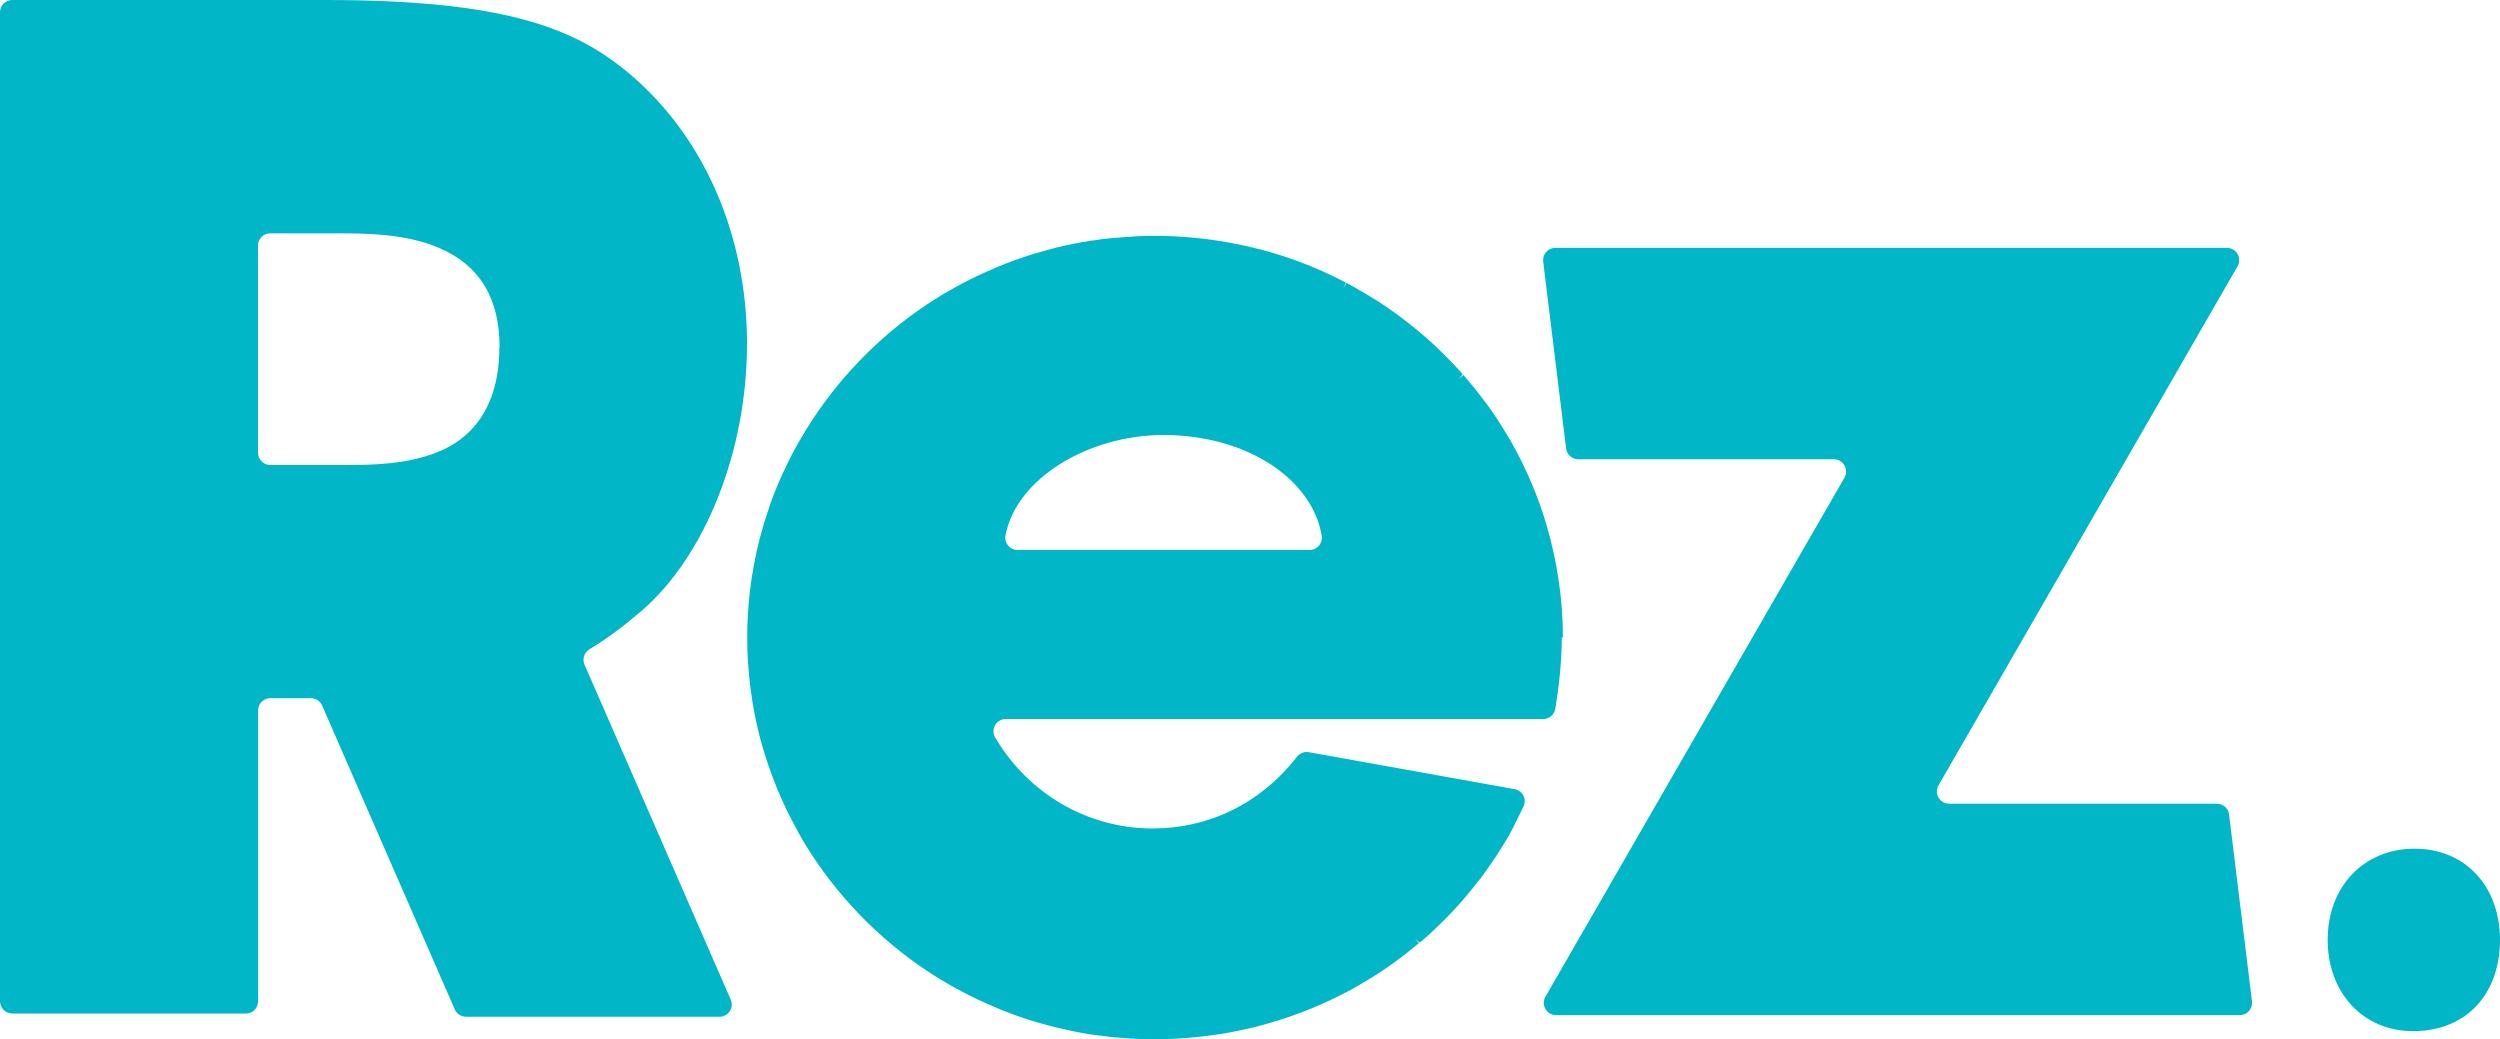
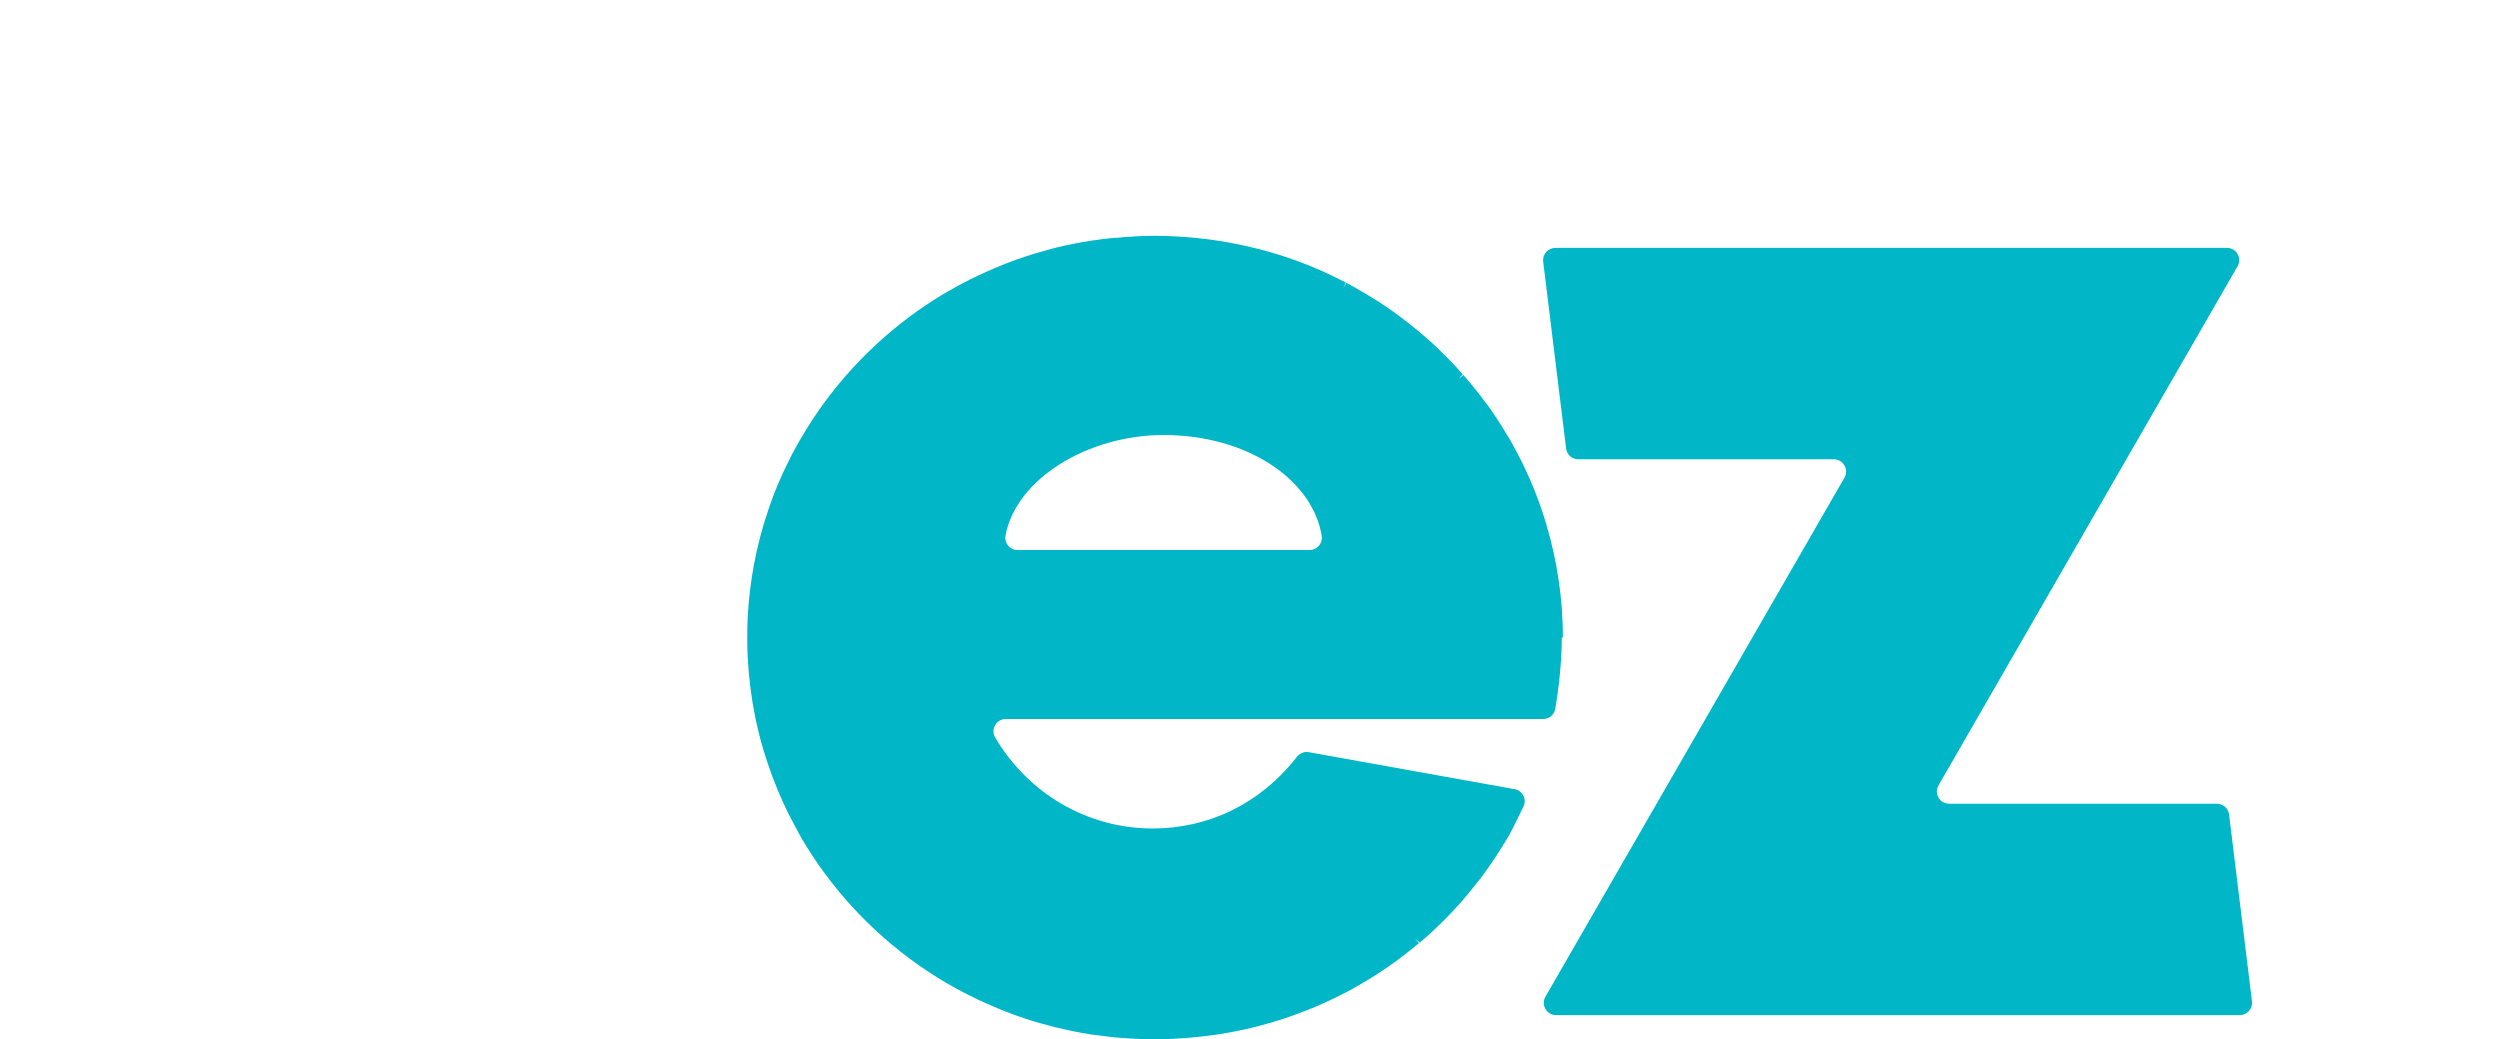
<svg xmlns="http://www.w3.org/2000/svg" id="Layer_2" data-name="Layer 2" viewBox="0 0 202.81 84.3">
  <defs>
    <style>
      .cls-1 {
        fill: #00b6c7;
      }
    </style>
  </defs>
  <g id="Layer_1-2" data-name="Layer 1">
    <g>
-       <path class="cls-1" d="M59.28,81.09c.29.66-.19,1.39-.91,1.39h-20.57c-.39,0-.75-.23-.91-.6l-10.76-24.65c-.16-.36-.52-.59-.91-.59h-3.29c-.55,0-.99.44-.99.99v23.6c0,.55-.44.99-.99.99H.99c-.55,0-.99-.45-.99-.99V.99C0,.45.44,0,.99,0h25.37c14.67,0,20.35,2.3,24.75,6.02,6.03,5.11,9.49,13.08,9.49,21.86s-3.42,17.21-8.51,21.64c-1.53,1.31-2.88,2.31-4.27,3.15-.43.26-.6.79-.4,1.25l11.86,27.17ZM40.53,28.21c0-4.02-1.6-6.67-4.89-8.09-2.75-1.19-6.1-1.19-8.31-1.19h-5.41c-.55,0-.99.44-.99.99v16.8c0,.55.45,1,.99,1h6.16c1.91,0,5.12,0,7.76-1.19,3.86-1.74,4.67-5.48,4.67-8.32Z" />
      <path class="cls-1" d="M126.7,51.71c0,1.8-.21,3.91-.53,5.79-.08.48-.5.83-.98.83h-43.6c-.77,0-1.25.84-.85,1.51,2.68,4.54,7.48,7.37,12.77,7.37,4.51,0,8.71-1.98,11.7-5.81.23-.29.6-.45.96-.38l16.7,3c.65.12,1.01.81.72,1.41-.38.78-.85,1.75-1.12,2.24h.01s-.28.46-.28.46c-.26.43-.52.85-.83,1.33-.39.59-.75,1.1-1.1,1.58l-.21.29h-.02c-.12.15-.24.3-.36.46l-.18.23c-.23.29-.46.55-.68.82l-.19.23c-.37.42-.73.81-1.14,1.23l-.22.23c-.26.26-.53.52-.79.77l-.08.08c-.29.28-.59.55-.9.81l-.33.28-.38-.33.32.37c-.47.39-.91.75-1.35,1.08l-.37.28c-.51.38-1.04.74-1.57,1.09l-.15.1c-.62.39-1.24.76-1.86,1.11l-.18.1c-.15.08-.3.16-.45.24l-.11.05c-.29.15-.55.28-.81.41l-.15.07c-.59.28-1.14.53-1.7.76l-.11.04c-.37.15-.7.28-1.04.4l-.4.15c-.41.15-.82.28-1.23.41l-.07.02c-.44.14-.91.27-1.44.41l-.38.1c-.95.23-1.9.42-2.84.57l-.36.05c-1,.14-2,.24-2.98.3l-.36.02c-.59.02-1.07.04-1.53.04s-.96-.01-1.53-.04c-.11,0-.23-.01-.34-.02h-.11c-.37-.03-.75-.06-1.12-.09h-.12c-.11-.02-.22-.03-.33-.04-.54-.06-1.02-.12-1.45-.18h-.01s-.01,0-.02,0l-.26-.04c-.4-.06-.8-.14-1.2-.22l-.43-.09c-.36-.08-.71-.16-1.07-.24l-.11-.03c-.1-.02-.21-.05-.31-.08-.52-.14-.99-.26-1.41-.39-.47-.14-.93-.3-1.39-.46-.11-.04-.22-.08-.32-.12l-.08-.03c-.33-.12-.67-.25-1-.39l-.09-.04c-.1-.04-.2-.08-.31-.13-.44-.19-.88-.38-1.31-.58l-.05-.03c-.39-.18-.82-.4-1.24-.62l-.3-.16-.08-.04c-.31-.17-.62-.34-.92-.52l-.37-.22c-.41-.25-.81-.5-1.2-.76-3.94-2.62-7.33-6.13-9.79-10.13-.21-.33-.41-.67-.6-1.02l-.08-.16c-.18-.33-.36-.67-.53-1l-.1-.19c-.05-.1-.11-.2-.16-.3-.62-1.27-1.18-2.62-1.65-4.02-.26-.78-.46-1.44-.62-2.06-.13-.51-.26-1.04-.37-1.58-.33-1.6-.54-3.25-.63-4.89-.03-.55-.04-1.12-.04-1.68s.01-1.12.04-1.68c.15-2.89.69-5.76,1.62-8.53.3-.91.61-1.72.94-2.48.19-.44.39-.87.6-1.3.05-.1.1-.2.15-.3l.12-.25c.05-.1.1-.2.15-.3.05-.1.11-.21.17-.31l.29-.53c.23-.41.47-.82.72-1.22,2.46-4,5.85-7.51,9.79-10.13.39-.26.79-.51,1.2-.76l.37-.22c.31-.18.61-.35.92-.52l.08-.04c.1-.05.2-.11.3-.16.42-.22.85-.44,1.28-.64.44-.21.88-.4,1.32-.59.1-.04.2-.08.31-.13l.09-.04c.33-.14.66-.26,1-.39l.1-.04c.1-.04.21-.08.31-.11.46-.16.92-.32,1.38-.46.47-.14.94-.27,1.42-.4.1-.03.21-.05.31-.08l.11-.03c.35-.09.71-.17,1.07-.24l.25-.05c.43-.09,1.14-.22,1.57-.28h.08s.02-.01.02-.01h.02c.43-.07.91-.13,1.45-.18.11,0,.22-.02.33-.03h.12c.37-.04.74-.07,1.12-.09h.09c.12-.01.24-.02.36-.03.57-.03,1.07-.04,1.53-.04s.93.01,1.51.04l.36.02c1,.06,2,.16,2.96.3l.4.06c.94.15,1.89.34,2.82.57l.41.1c.53.14.99.27,1.42.4l.07.02c.43.14.84.27,1.25.42.12.04.25.09.37.13.37.14.7.27,1.03.4l.16.07c.54.22,1.1.47,1.67.75l.15.07c.28.14.54.27.79.4l.09.04-.21.45.26-.42c.16.08.31.16.46.25.56.31,1.47.85,2.01,1.19l.07.04c.57.37,1.12.75,1.64,1.13l.09.07c.11.08.21.16.32.24.45.34.89.69,1.35,1.08l.26.22c.35.29.69.6,1.02.91l.08.08c.27.25.53.51.79.77l.2.2c.42.43.79.83,1.14,1.23l-.32.38.38-.32.17.2c.22.26.44.52.66.79l.21.26c.25.32.5.64.74.97l.04.04c.2.26.39.53.57.8l.36.54c.16.24.31.48.46.72l.61,1.01h0c1.23,2.16,2.21,4.43,2.9,6.77.89,3,1.35,6.09,1.35,9.2ZM107.22,43.45c-.77-4.59-6.08-8.16-12.83-8.16-6.13,0-11.96,3.55-12.82,8.15-.12.61.36,1.18.98,1.18h23.69c.62,0,1.09-.56.98-1.17Z" />
      <path class="cls-1" d="M181.71,82.35h-55.48c-.76,0-1.24-.83-.86-1.49l24.26-42.11c.38-.66-.1-1.49-.86-1.49h-20.73c-.5,0-.93-.37-.99-.87l-1.86-15.17c-.07-.59.39-1.11.99-1.11h54.48c.77,0,1.24.83.86,1.49l-24.26,42.11c-.38.66.09,1.49.86,1.49h21.72c.5,0,.93.37.99.87l1.86,15.17c.07.59-.39,1.11-.99,1.11Z" />
-       <path class="cls-1" d="M188.83,76.25c0-4.34,2.94-7.4,7.05-7.4s6.93,3.05,6.93,7.4-2.7,7.4-7.05,7.4c-4.11,0-6.93-3.17-6.93-7.4Z" />
    </g>
  </g>
</svg>